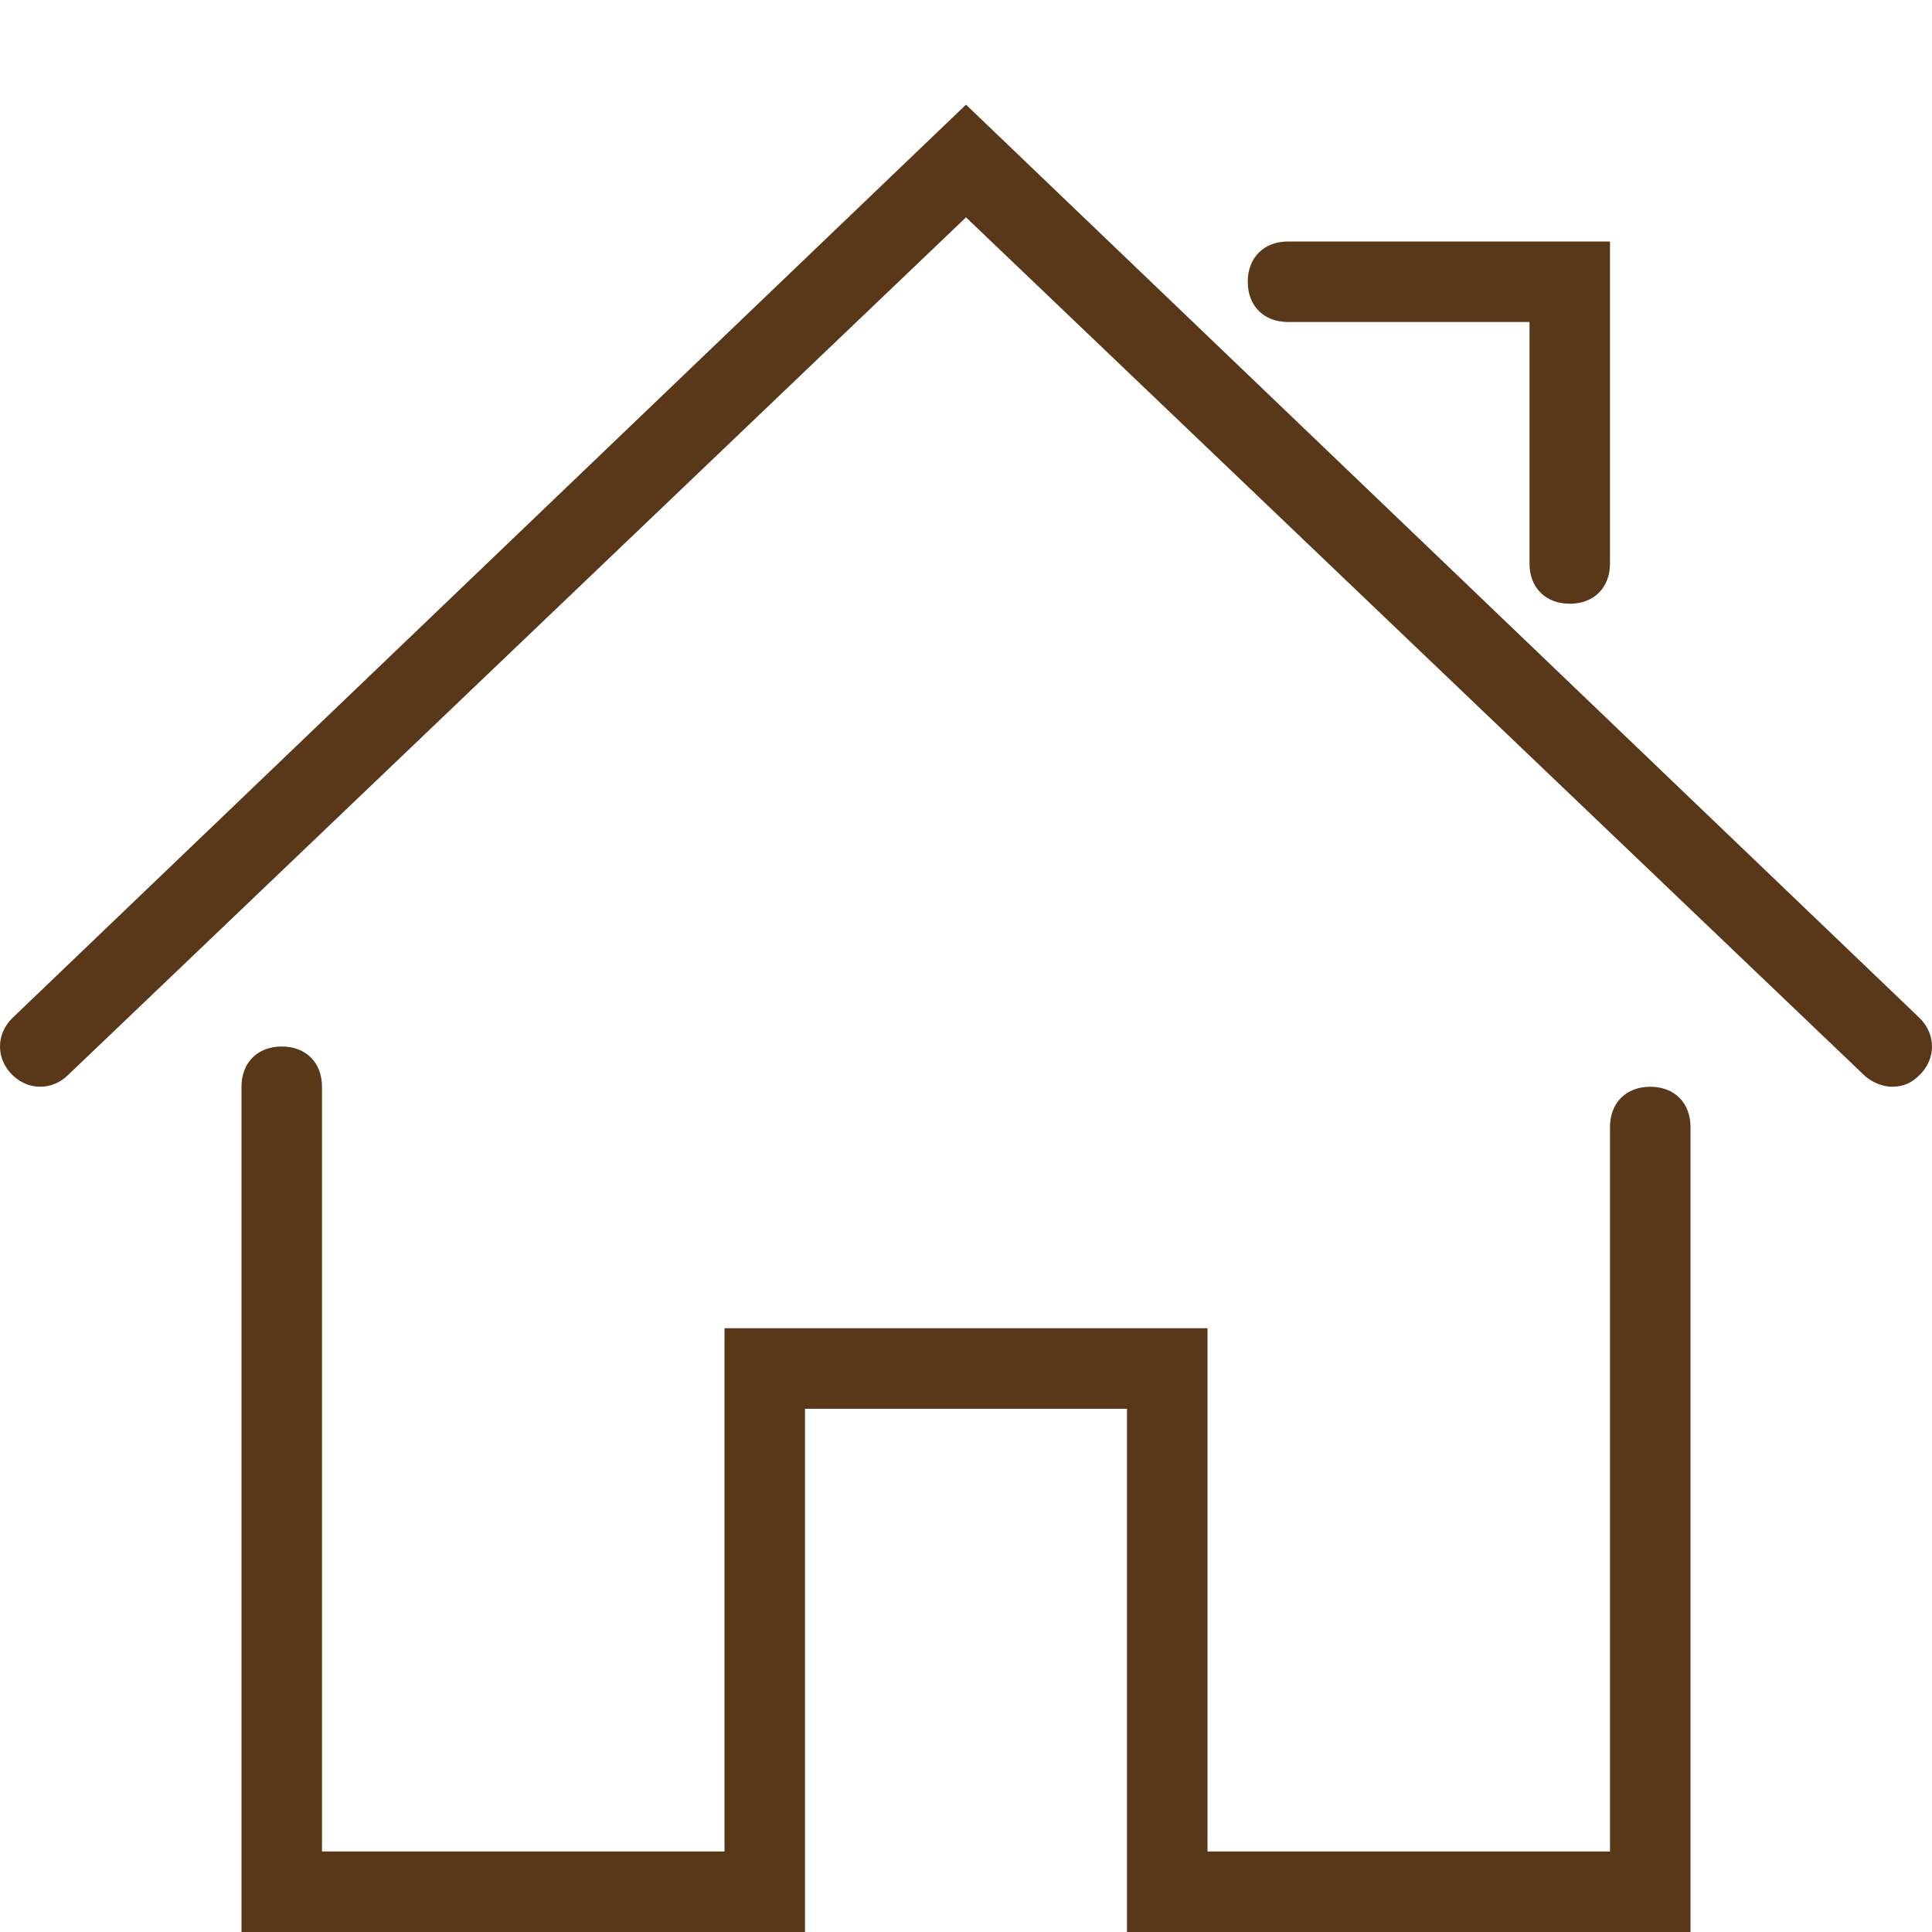
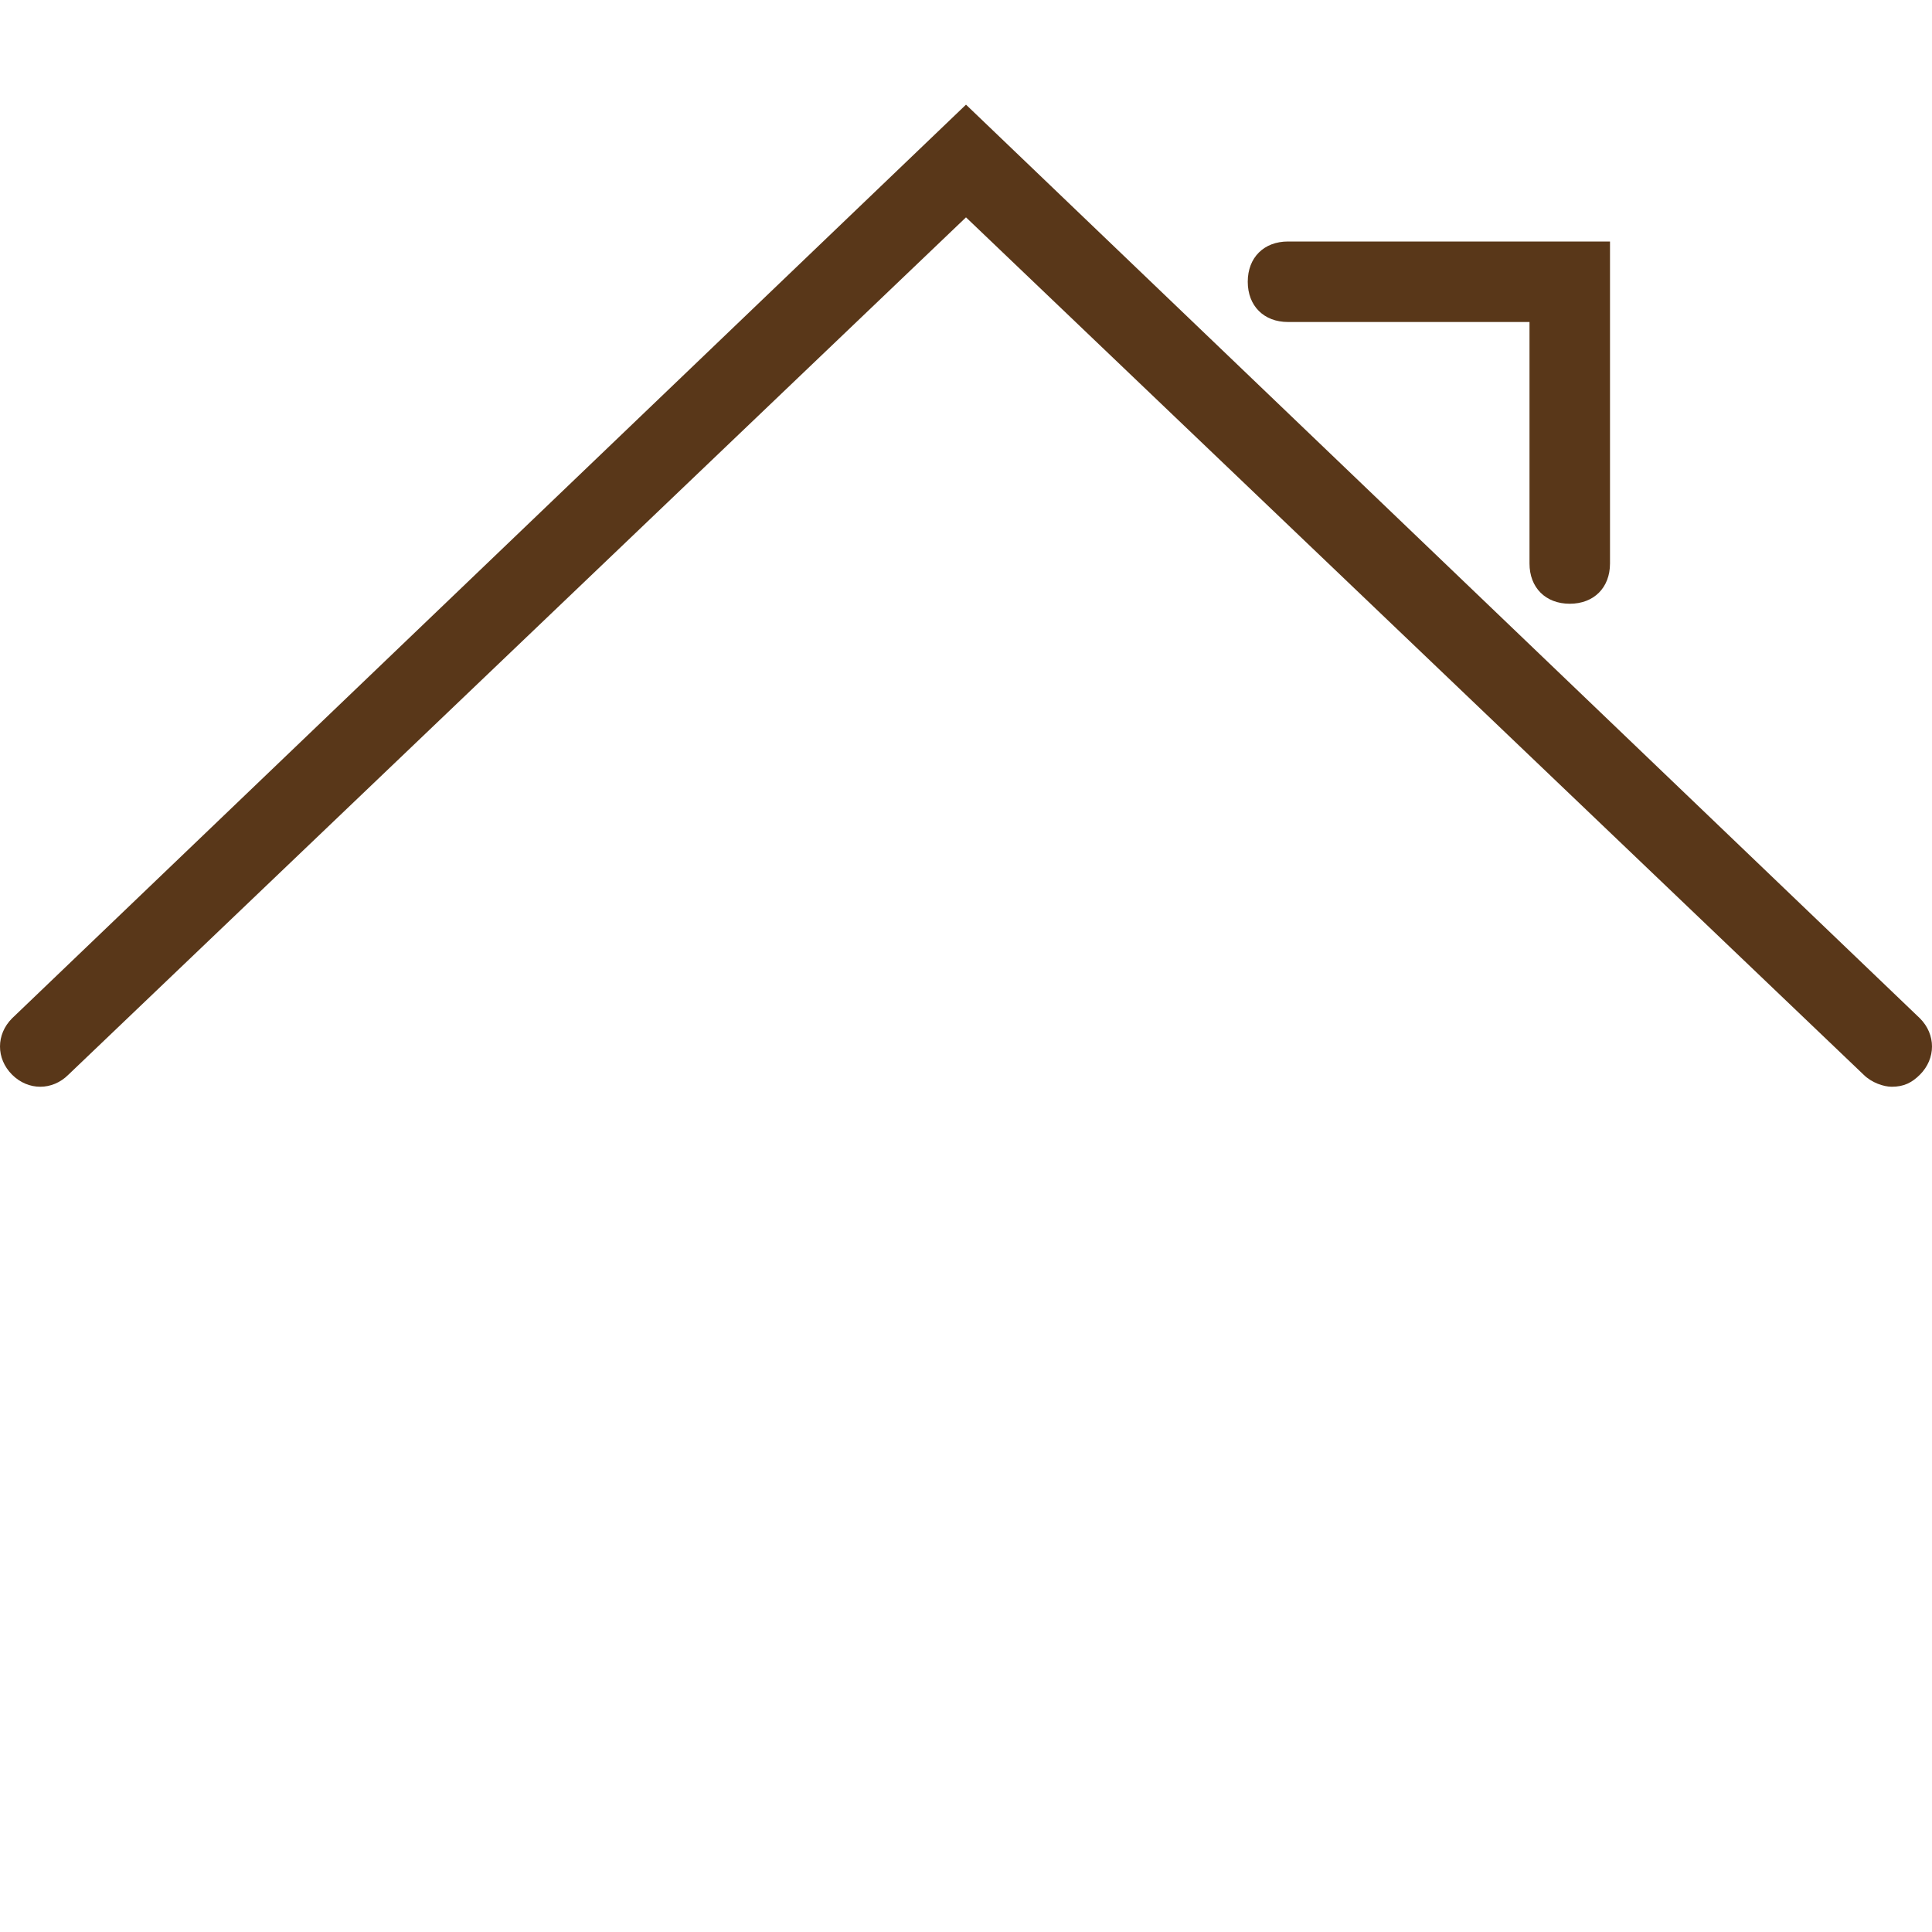
<svg xmlns="http://www.w3.org/2000/svg" version="1.1" id="Ebene_1" x="0px" y="0px" viewBox="0 0 48 48" style="enable-background:new 0 0 48 48;" xml:space="preserve">
  <style type="text/css">
	.st0{fill:#593719;}
</style>
  <g id="Expanded">
    <g>
      <g>
-         <path class="st0" d="M42,48H28V35h-8v13H6V27c0-0.6,0.4-1,1-1s1,0.4,1,1v19h10V33h12v13h10V28c0-0.6,0.4-1,1-1s1,0.4,1,1V48z" />
-       </g>
+         </g>
      <g>
        <path class="st0" d="M47,27c-0.2,0-0.5-0.1-0.7-0.3L24,5.4L1.7,26.7c-0.4,0.4-1,0.4-1.4,0s-0.4-1,0-1.4L24,2.6l23.7,22.7     c0.4,0.4,0.4,1,0,1.4C47.5,26.9,47.3,27,47,27z" />
      </g>
      <g>
        <path class="st0" d="M39,15c-0.6,0-1-0.4-1-1V8h-6c-0.6,0-1-0.4-1-1s0.4-1,1-1h8v8C40,14.6,39.6,15,39,15z" />
      </g>
    </g>
  </g>
</svg>